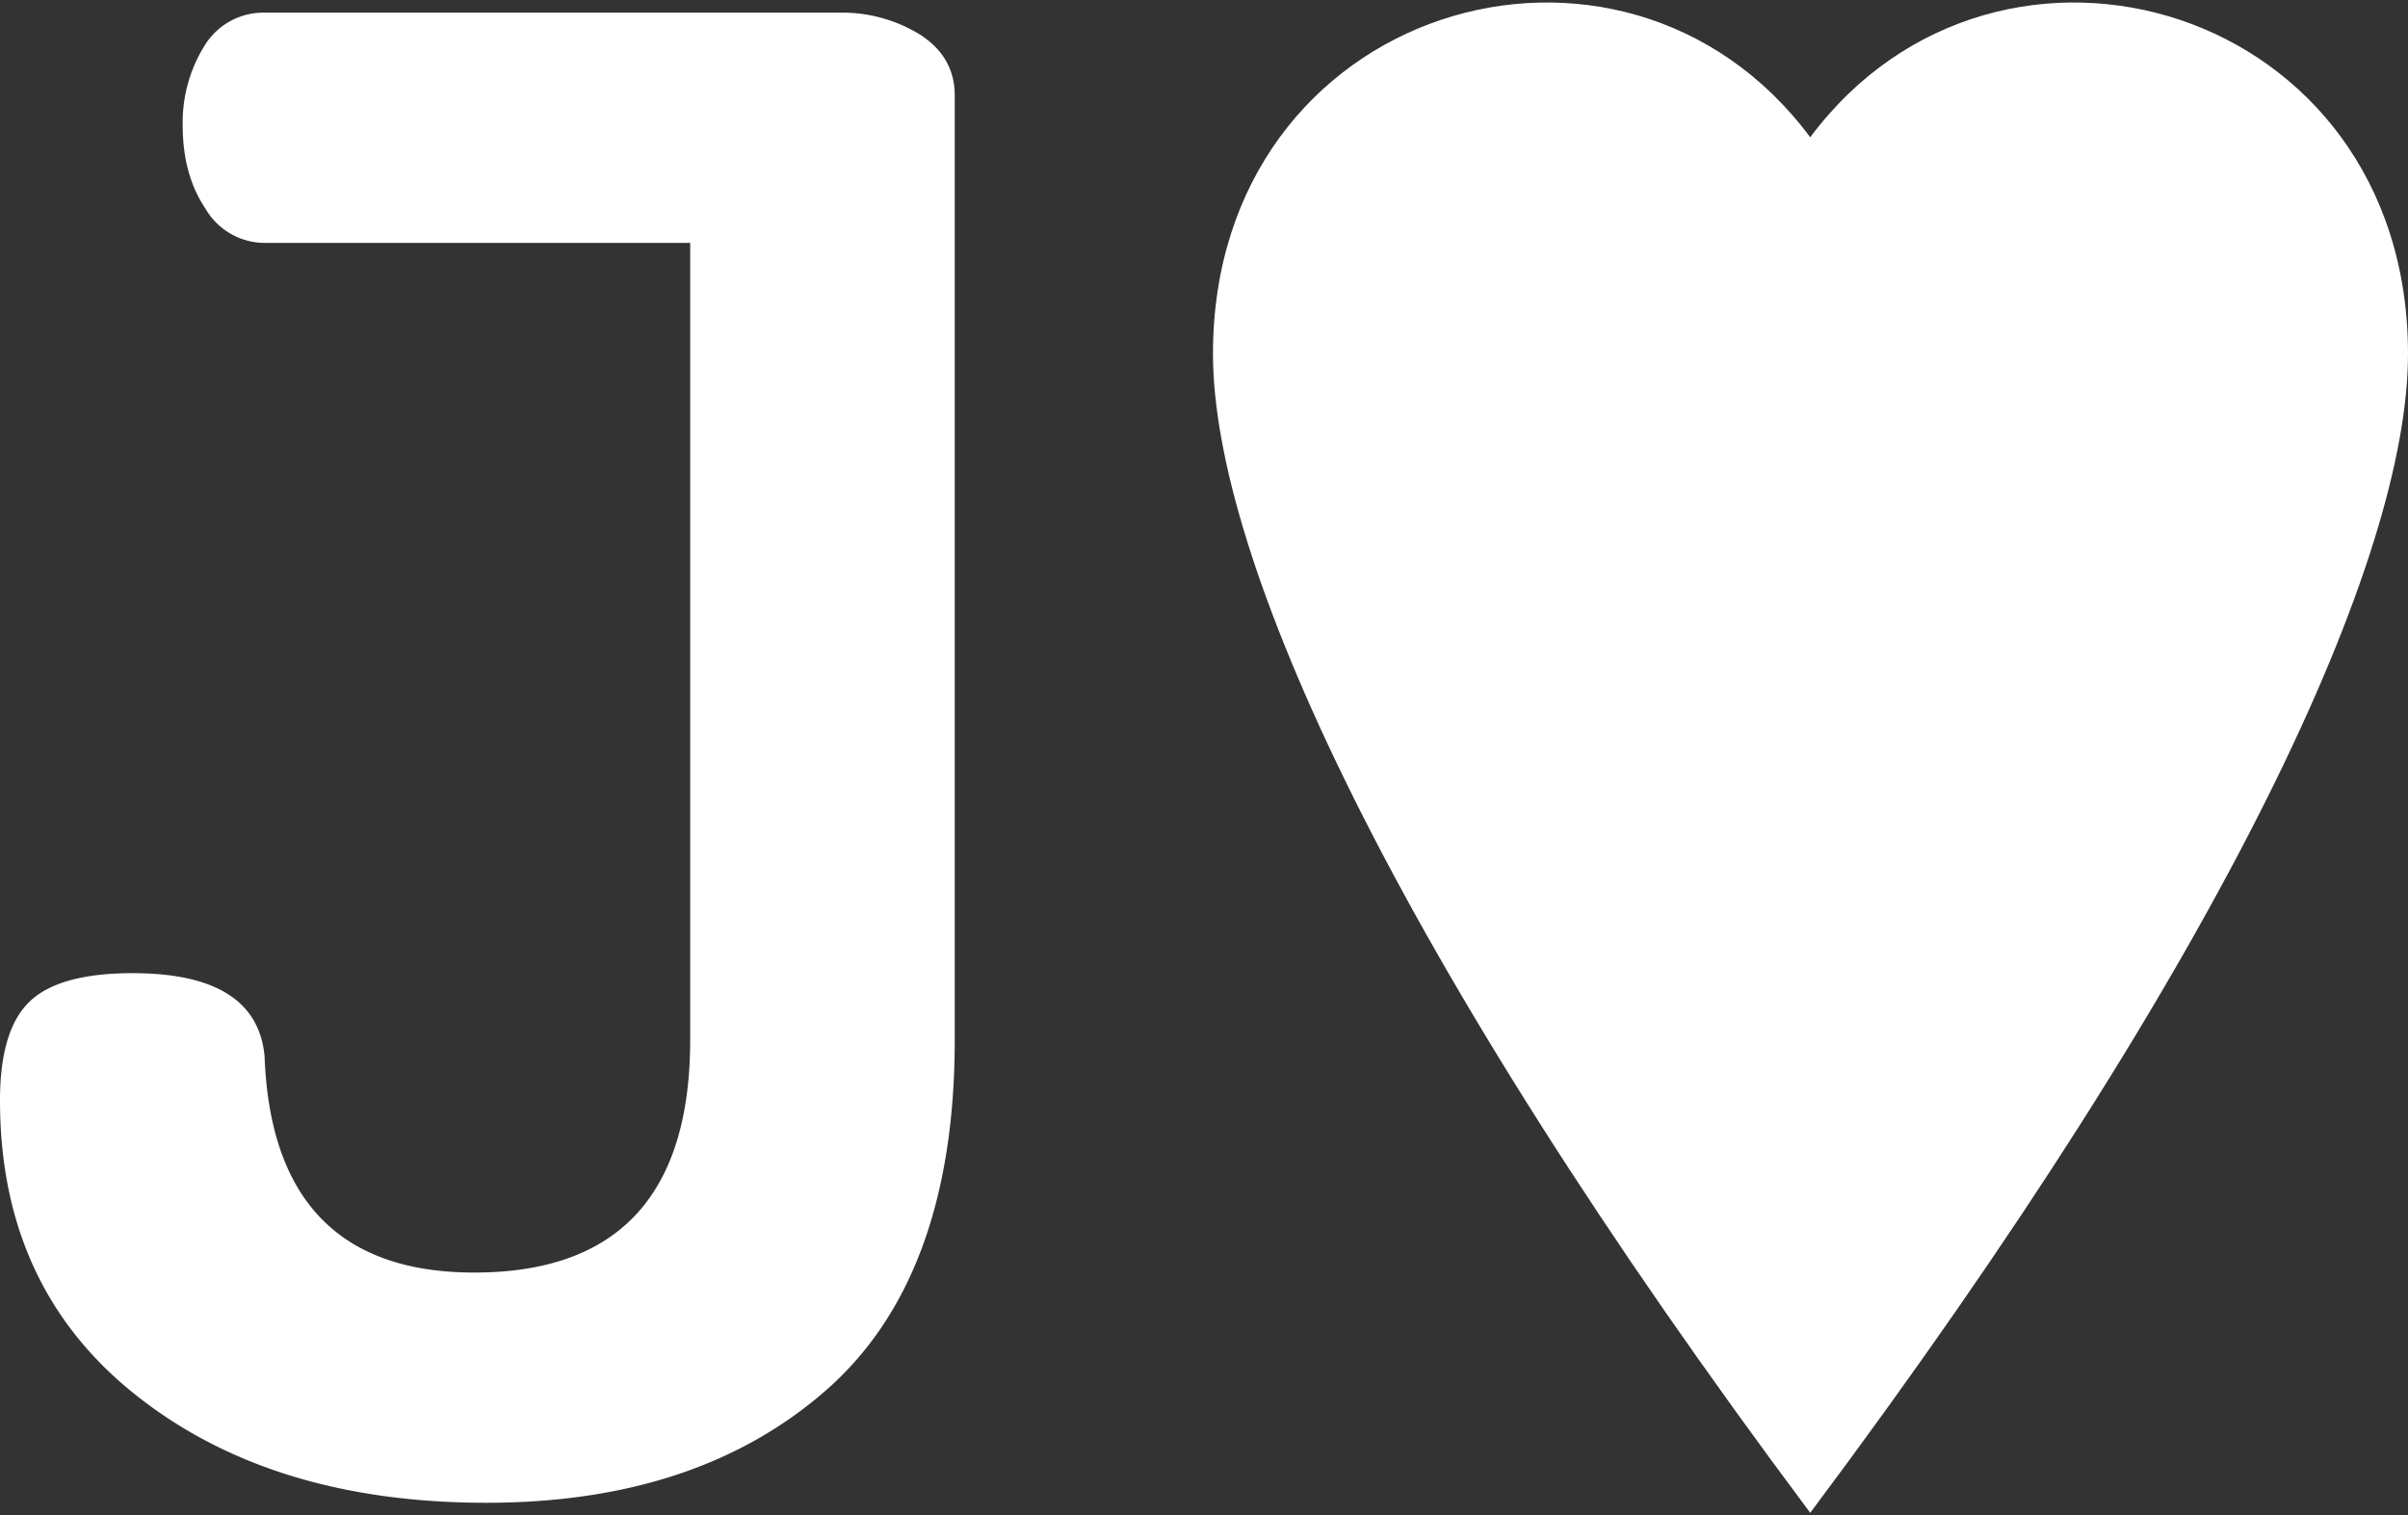
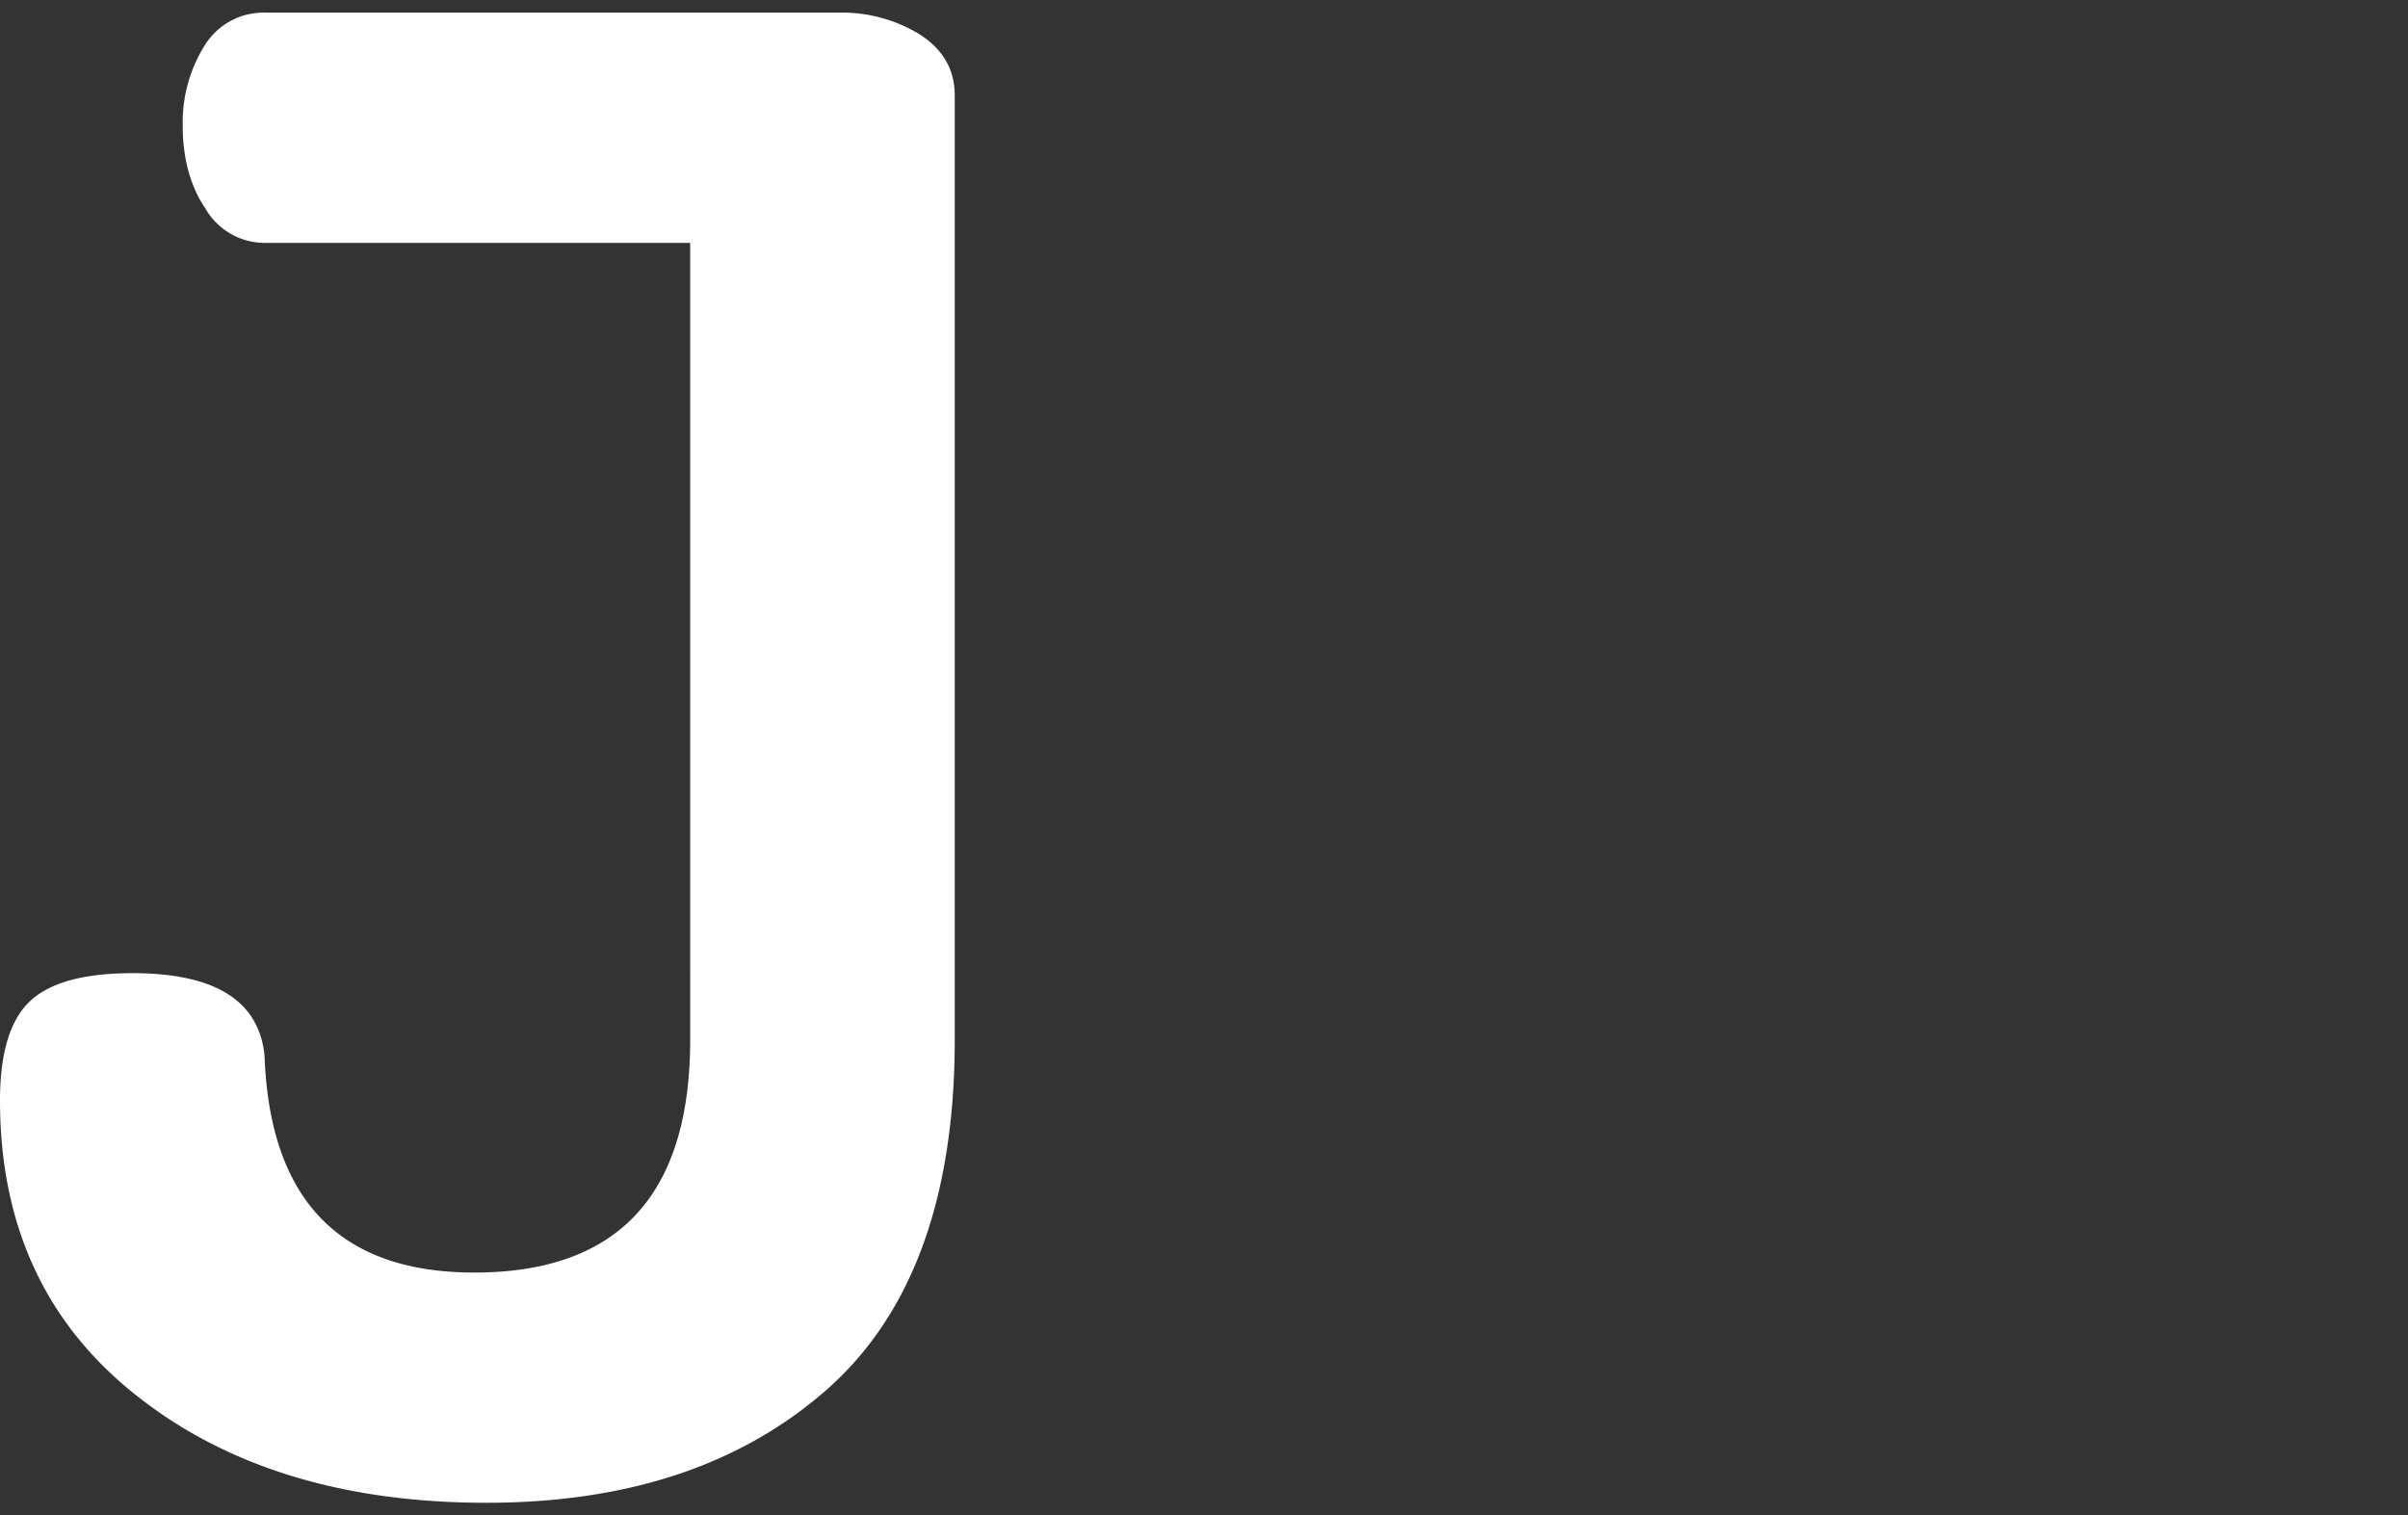
<svg xmlns="http://www.w3.org/2000/svg" id="Layer_1" data-name="Layer 1" width="456px" height="287px" viewBox="0 0 456 287">
  <rect x="0" y="0" width="456" height="287" fill="#333333" stroke="none" />
  <defs>
    <style>
      .cls-1 {
        fill: #fff;
      }
    </style>
  </defs>
  <g>
    <path class="cls-1" d="M25.6,264.1q25.7,20.5,66.5,20.5c26.5,0,47.9-7,64.2-21.2s24.5-36.4,24.5-66.5V18.1c0-4.9-2.2-8.7-6.5-11.5a28.1,28.1,0,0,0-15.5-4.2H50.5A13.1,13.1,0,0,0,38.7,8.7a27.5,27.5,0,0,0-4.1,15.1c0,6.1,1.4,11.4,4.3,15.7A13,13,0,0,0,50.5,46h80.2V196.9q0,44.1-40.9,44.1c-25.4,0-38.7-13.7-39.7-41-1-10.5-9.4-15.7-25-15.7-9,0-15.5,1.7-19.3,5.2S0,199.2,0,208.4q0,35.3,25.6,55.7" />
-     <path class="cls-1" d="M342.8,26C307.2-21.9,229.7.9,229.7,67c0,38.4,33.5,113,113.1,219.5C422.5,180,456,105.4,456,67,456,.9,378.5-21.9,342.8,26Z" />
  </g>
</svg>